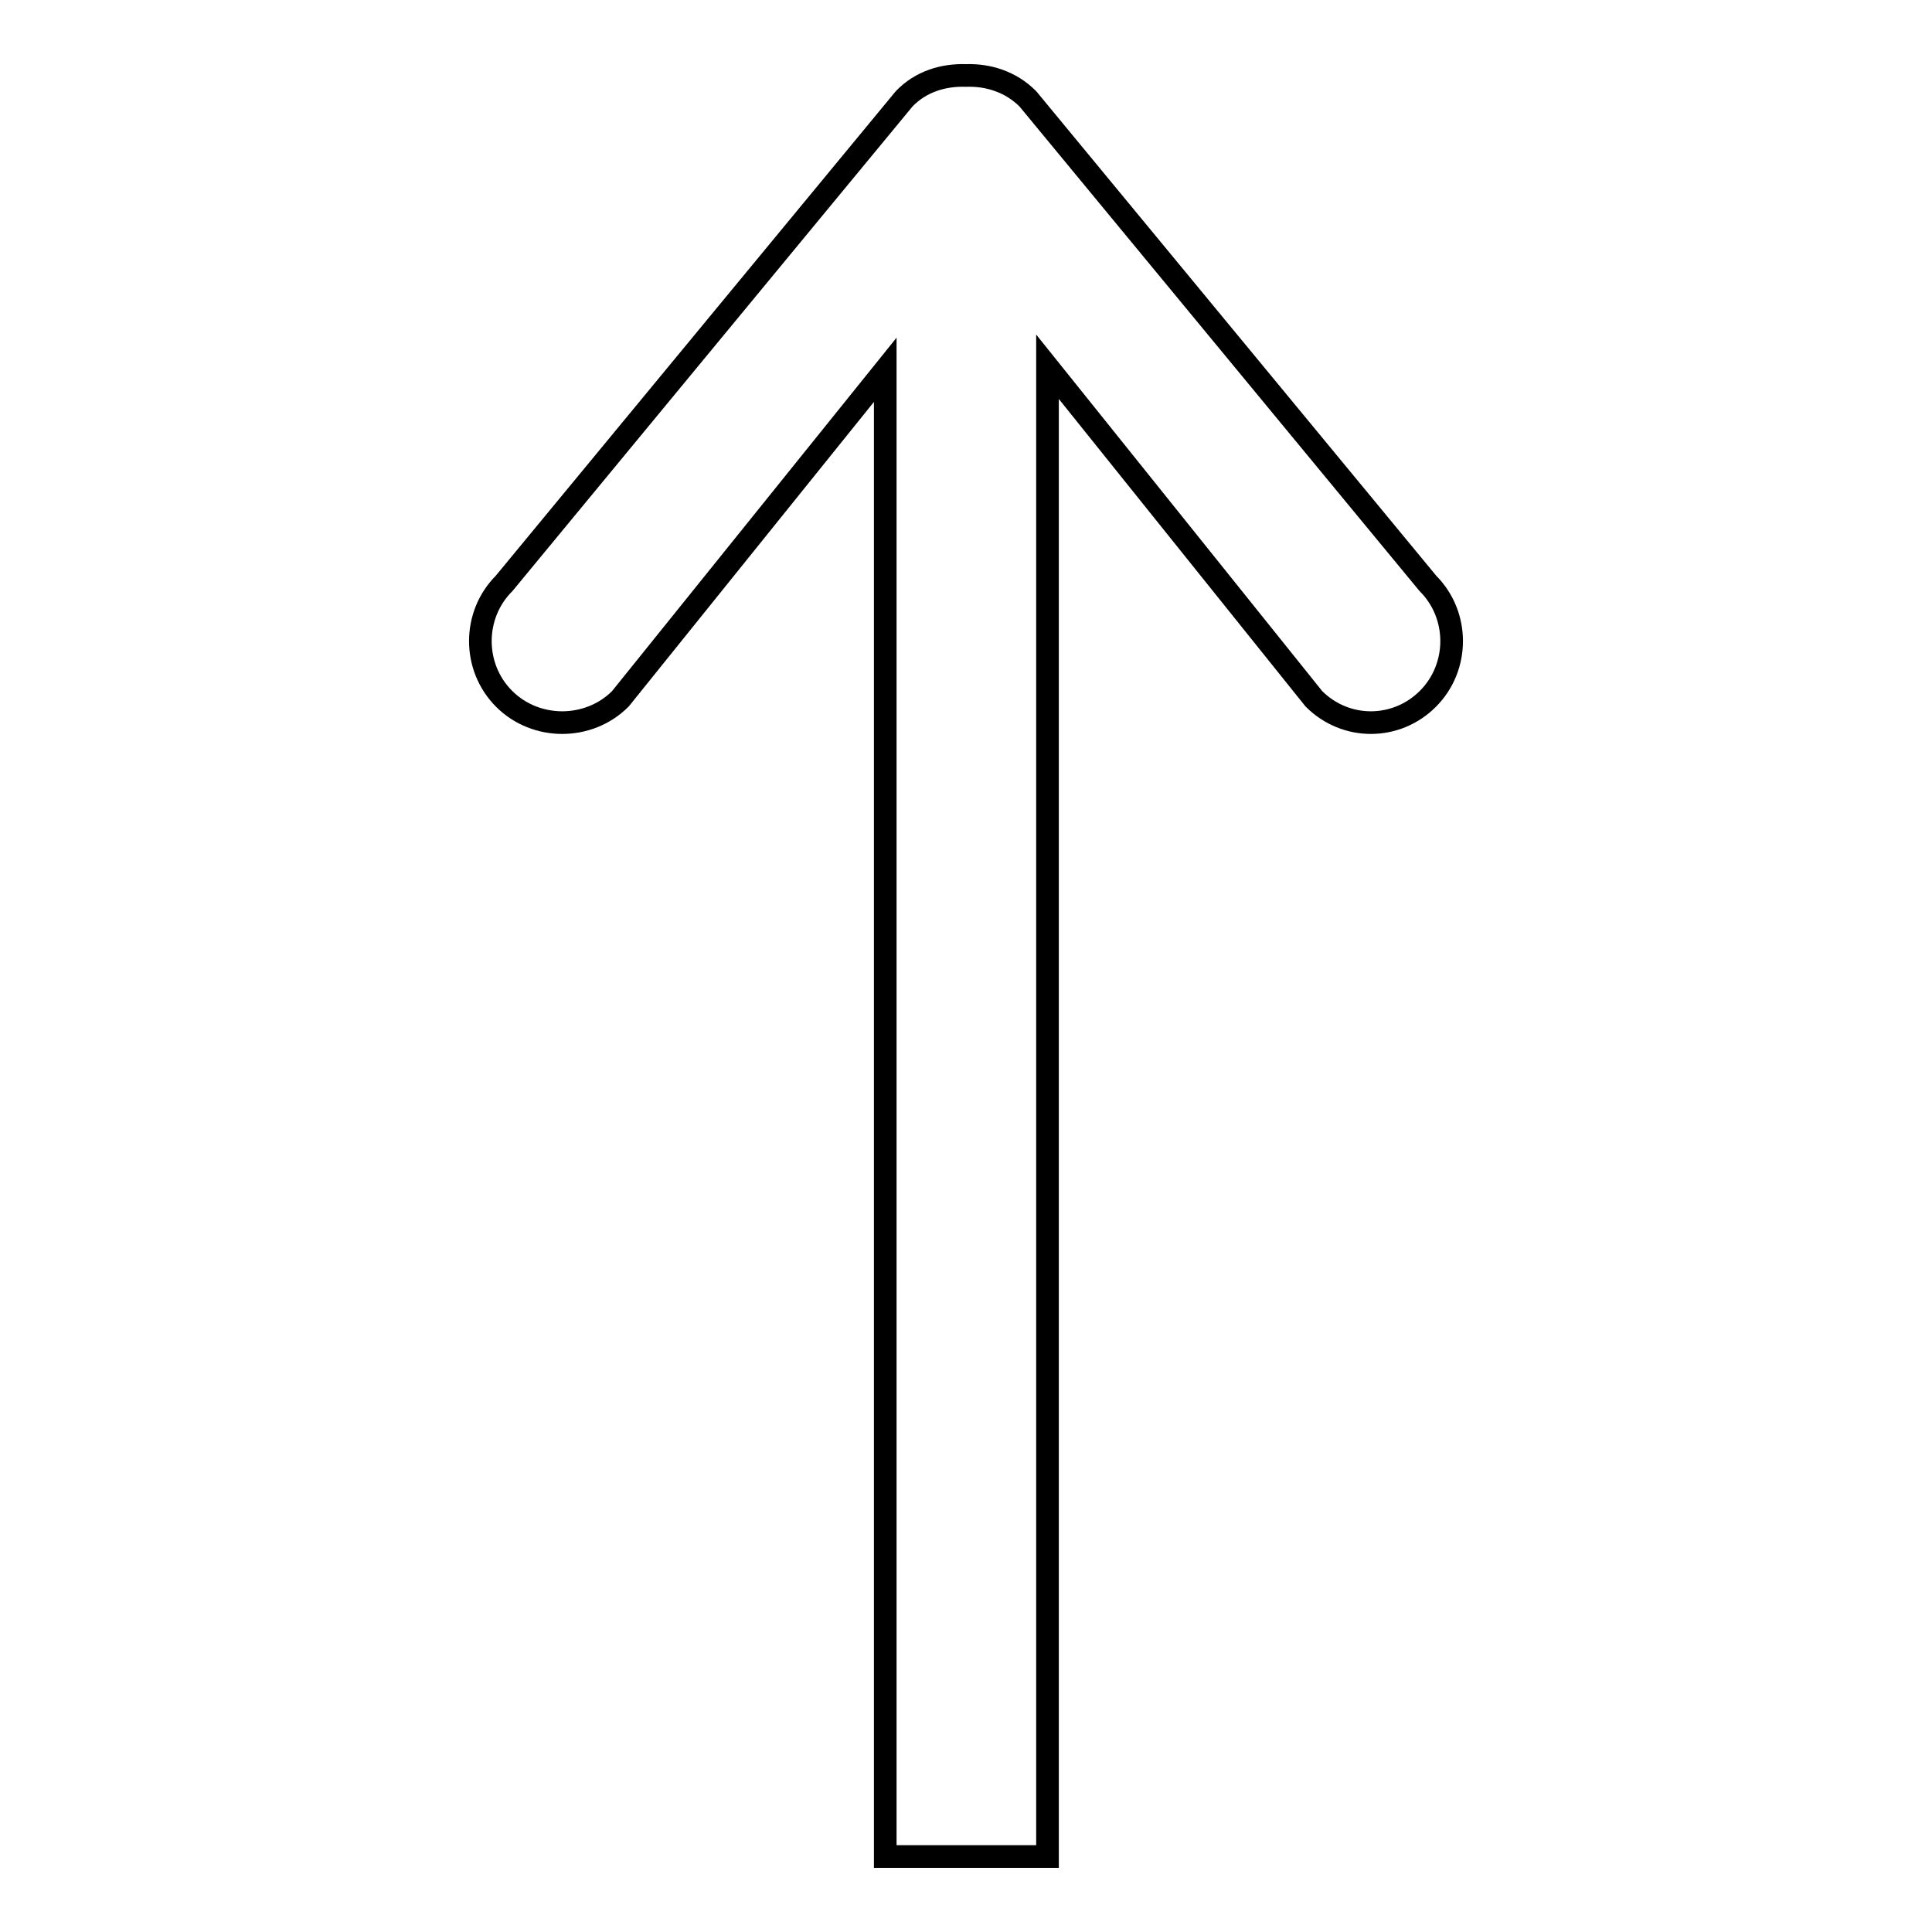
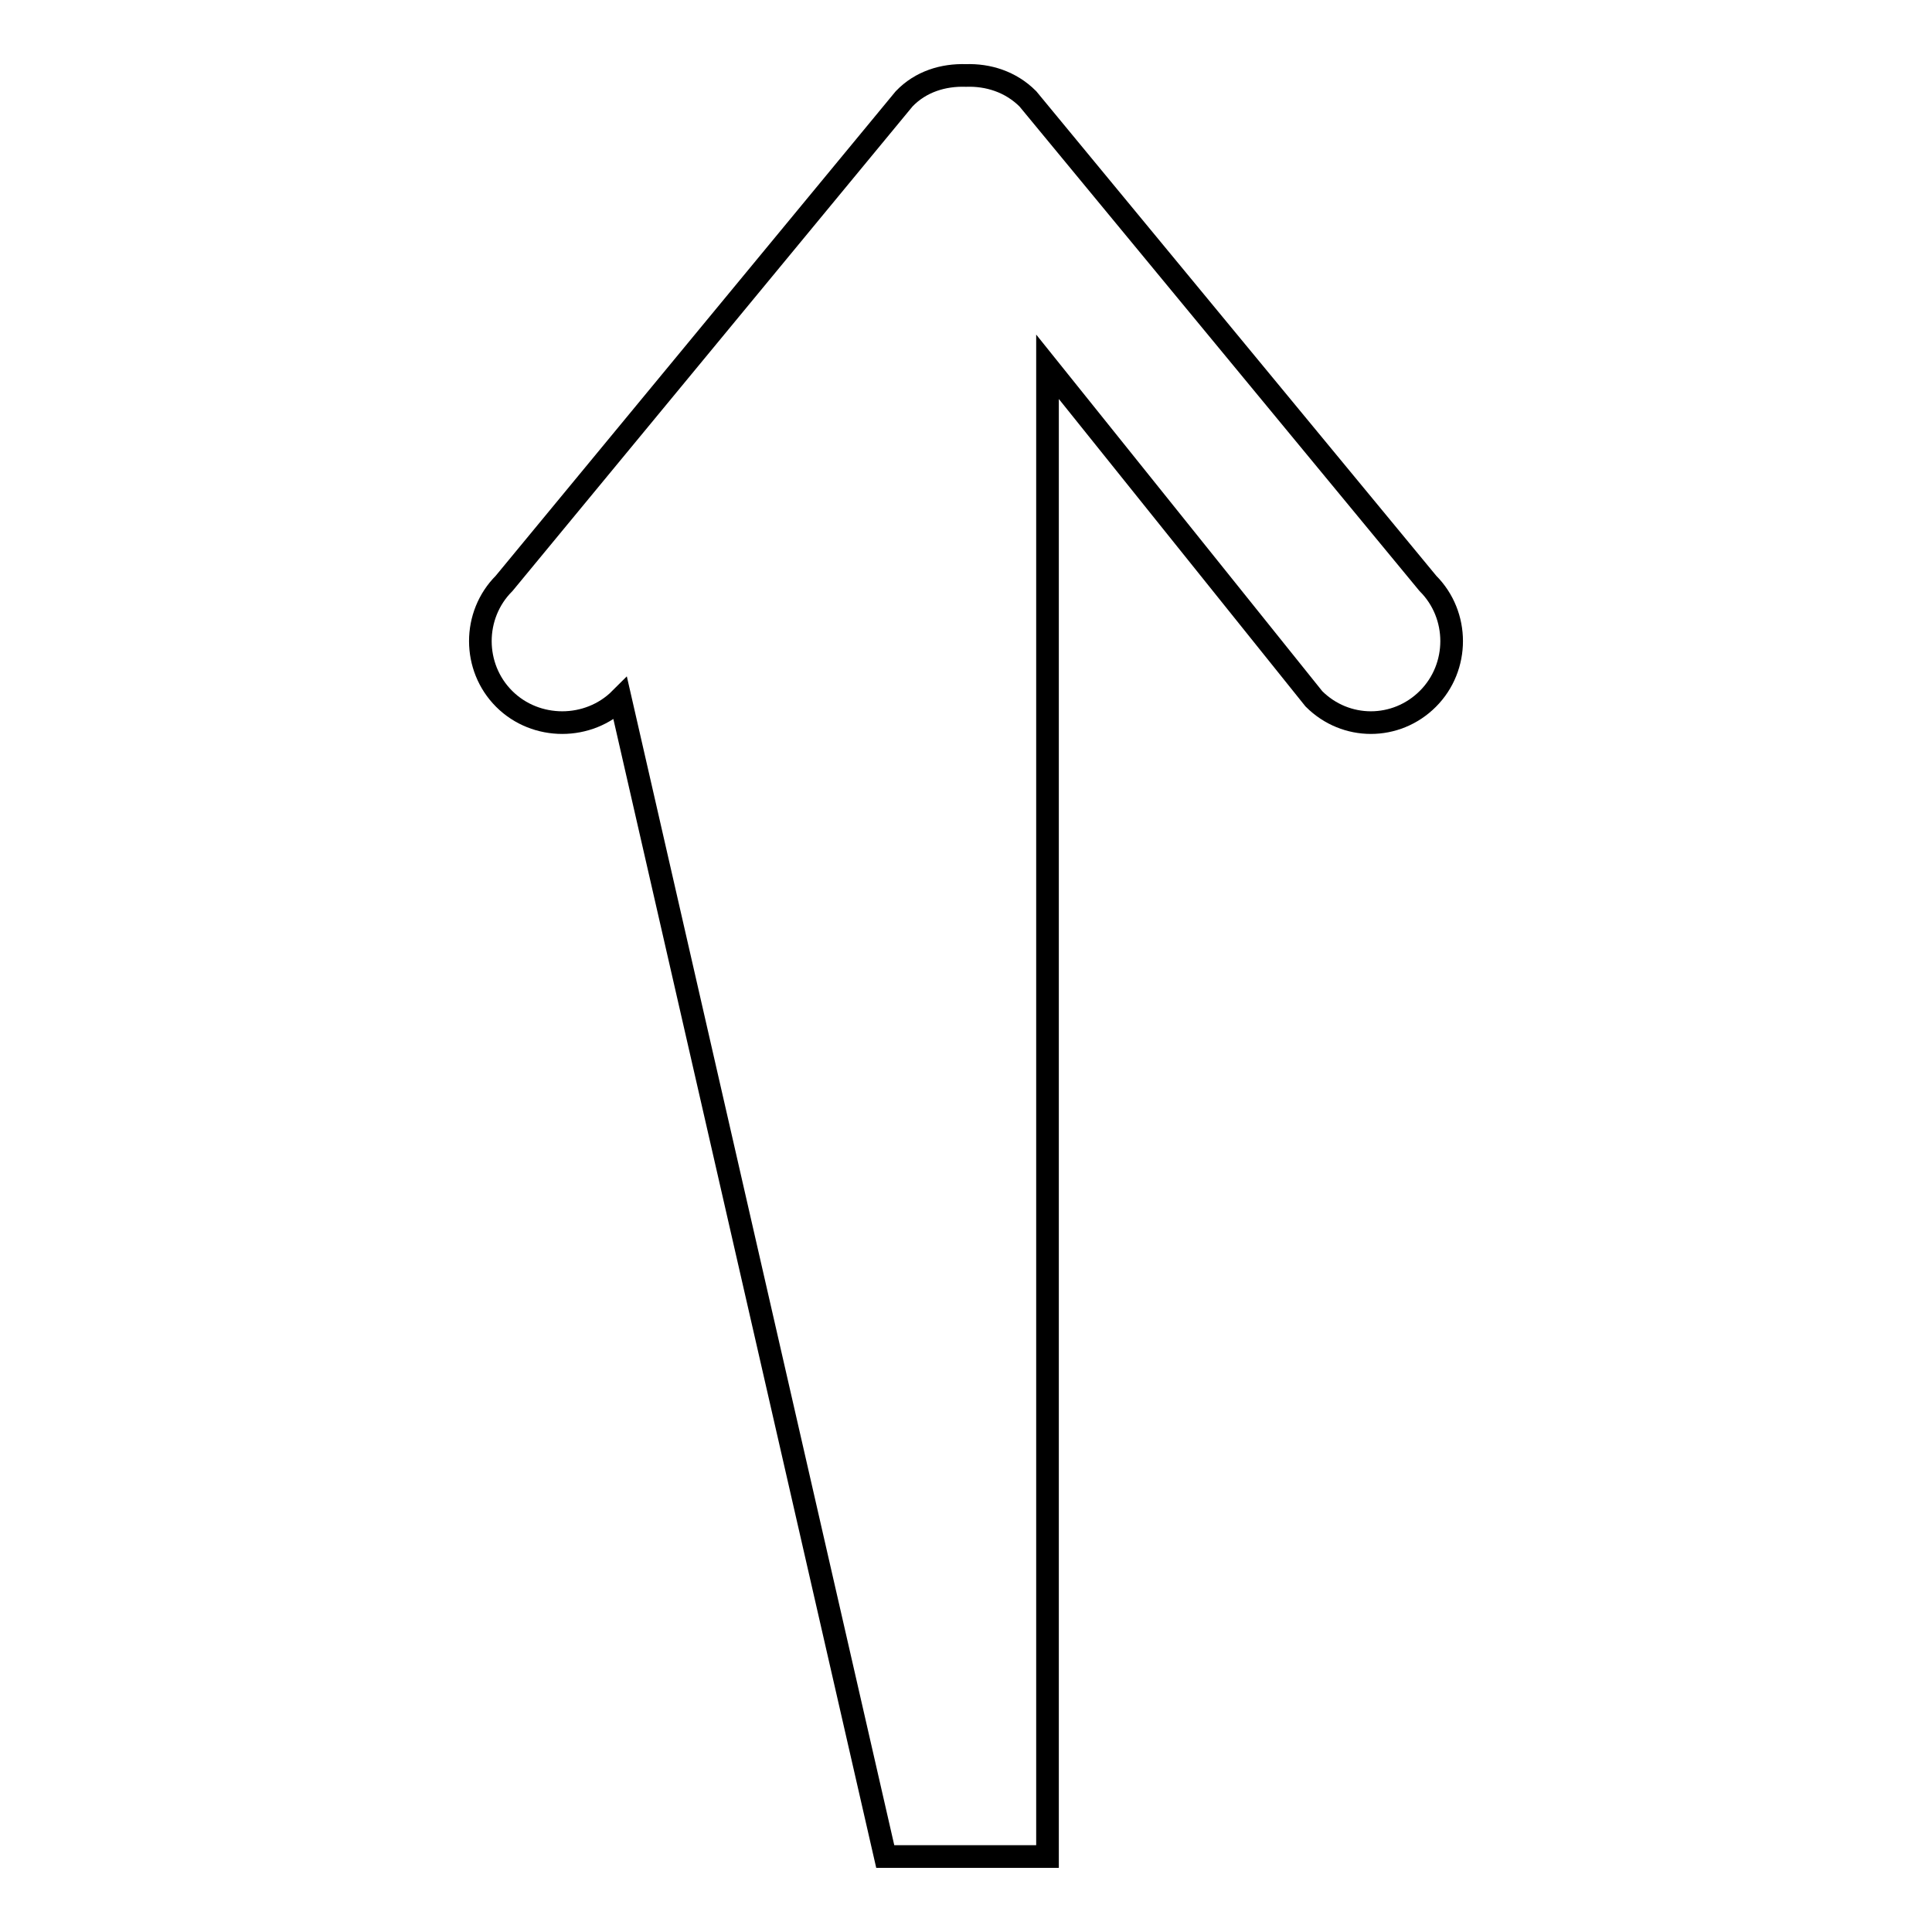
<svg xmlns="http://www.w3.org/2000/svg" version="1.1" x="0px" y="0px" viewBox="0 0 256 256" enable-background="new 0 0 256 256" xml:space="preserve">
  <g>
    <g>
-       <path stroke-width="3" fill-opacity="0" stroke="#000000" d="M66.8,92.6c-4.2-4.2-4.2-11.1,0-15.3l53-64.2c2.2-2.3,5.2-3.2,8.2-3.1c2.9-0.1,5.9,0.8,8.2,3.1l53,64.2c4.2,4.2,4.2,11.1,0,15.3c-4.2,4.2-10.9,4.2-15.1,0l-35.3-44V246h-21.5V49L82.2,92.6C78,96.8,71,96.8,66.8,92.6z" />
+       <path stroke-width="3" fill-opacity="0" stroke="#000000" d="M66.8,92.6c-4.2-4.2-4.2-11.1,0-15.3l53-64.2c2.2-2.3,5.2-3.2,8.2-3.1c2.9-0.1,5.9,0.8,8.2,3.1l53,64.2c4.2,4.2,4.2,11.1,0,15.3c-4.2,4.2-10.9,4.2-15.1,0l-35.3-44V246h-21.5L82.2,92.6C78,96.8,71,96.8,66.8,92.6z" />
    </g>
  </g>
</svg>